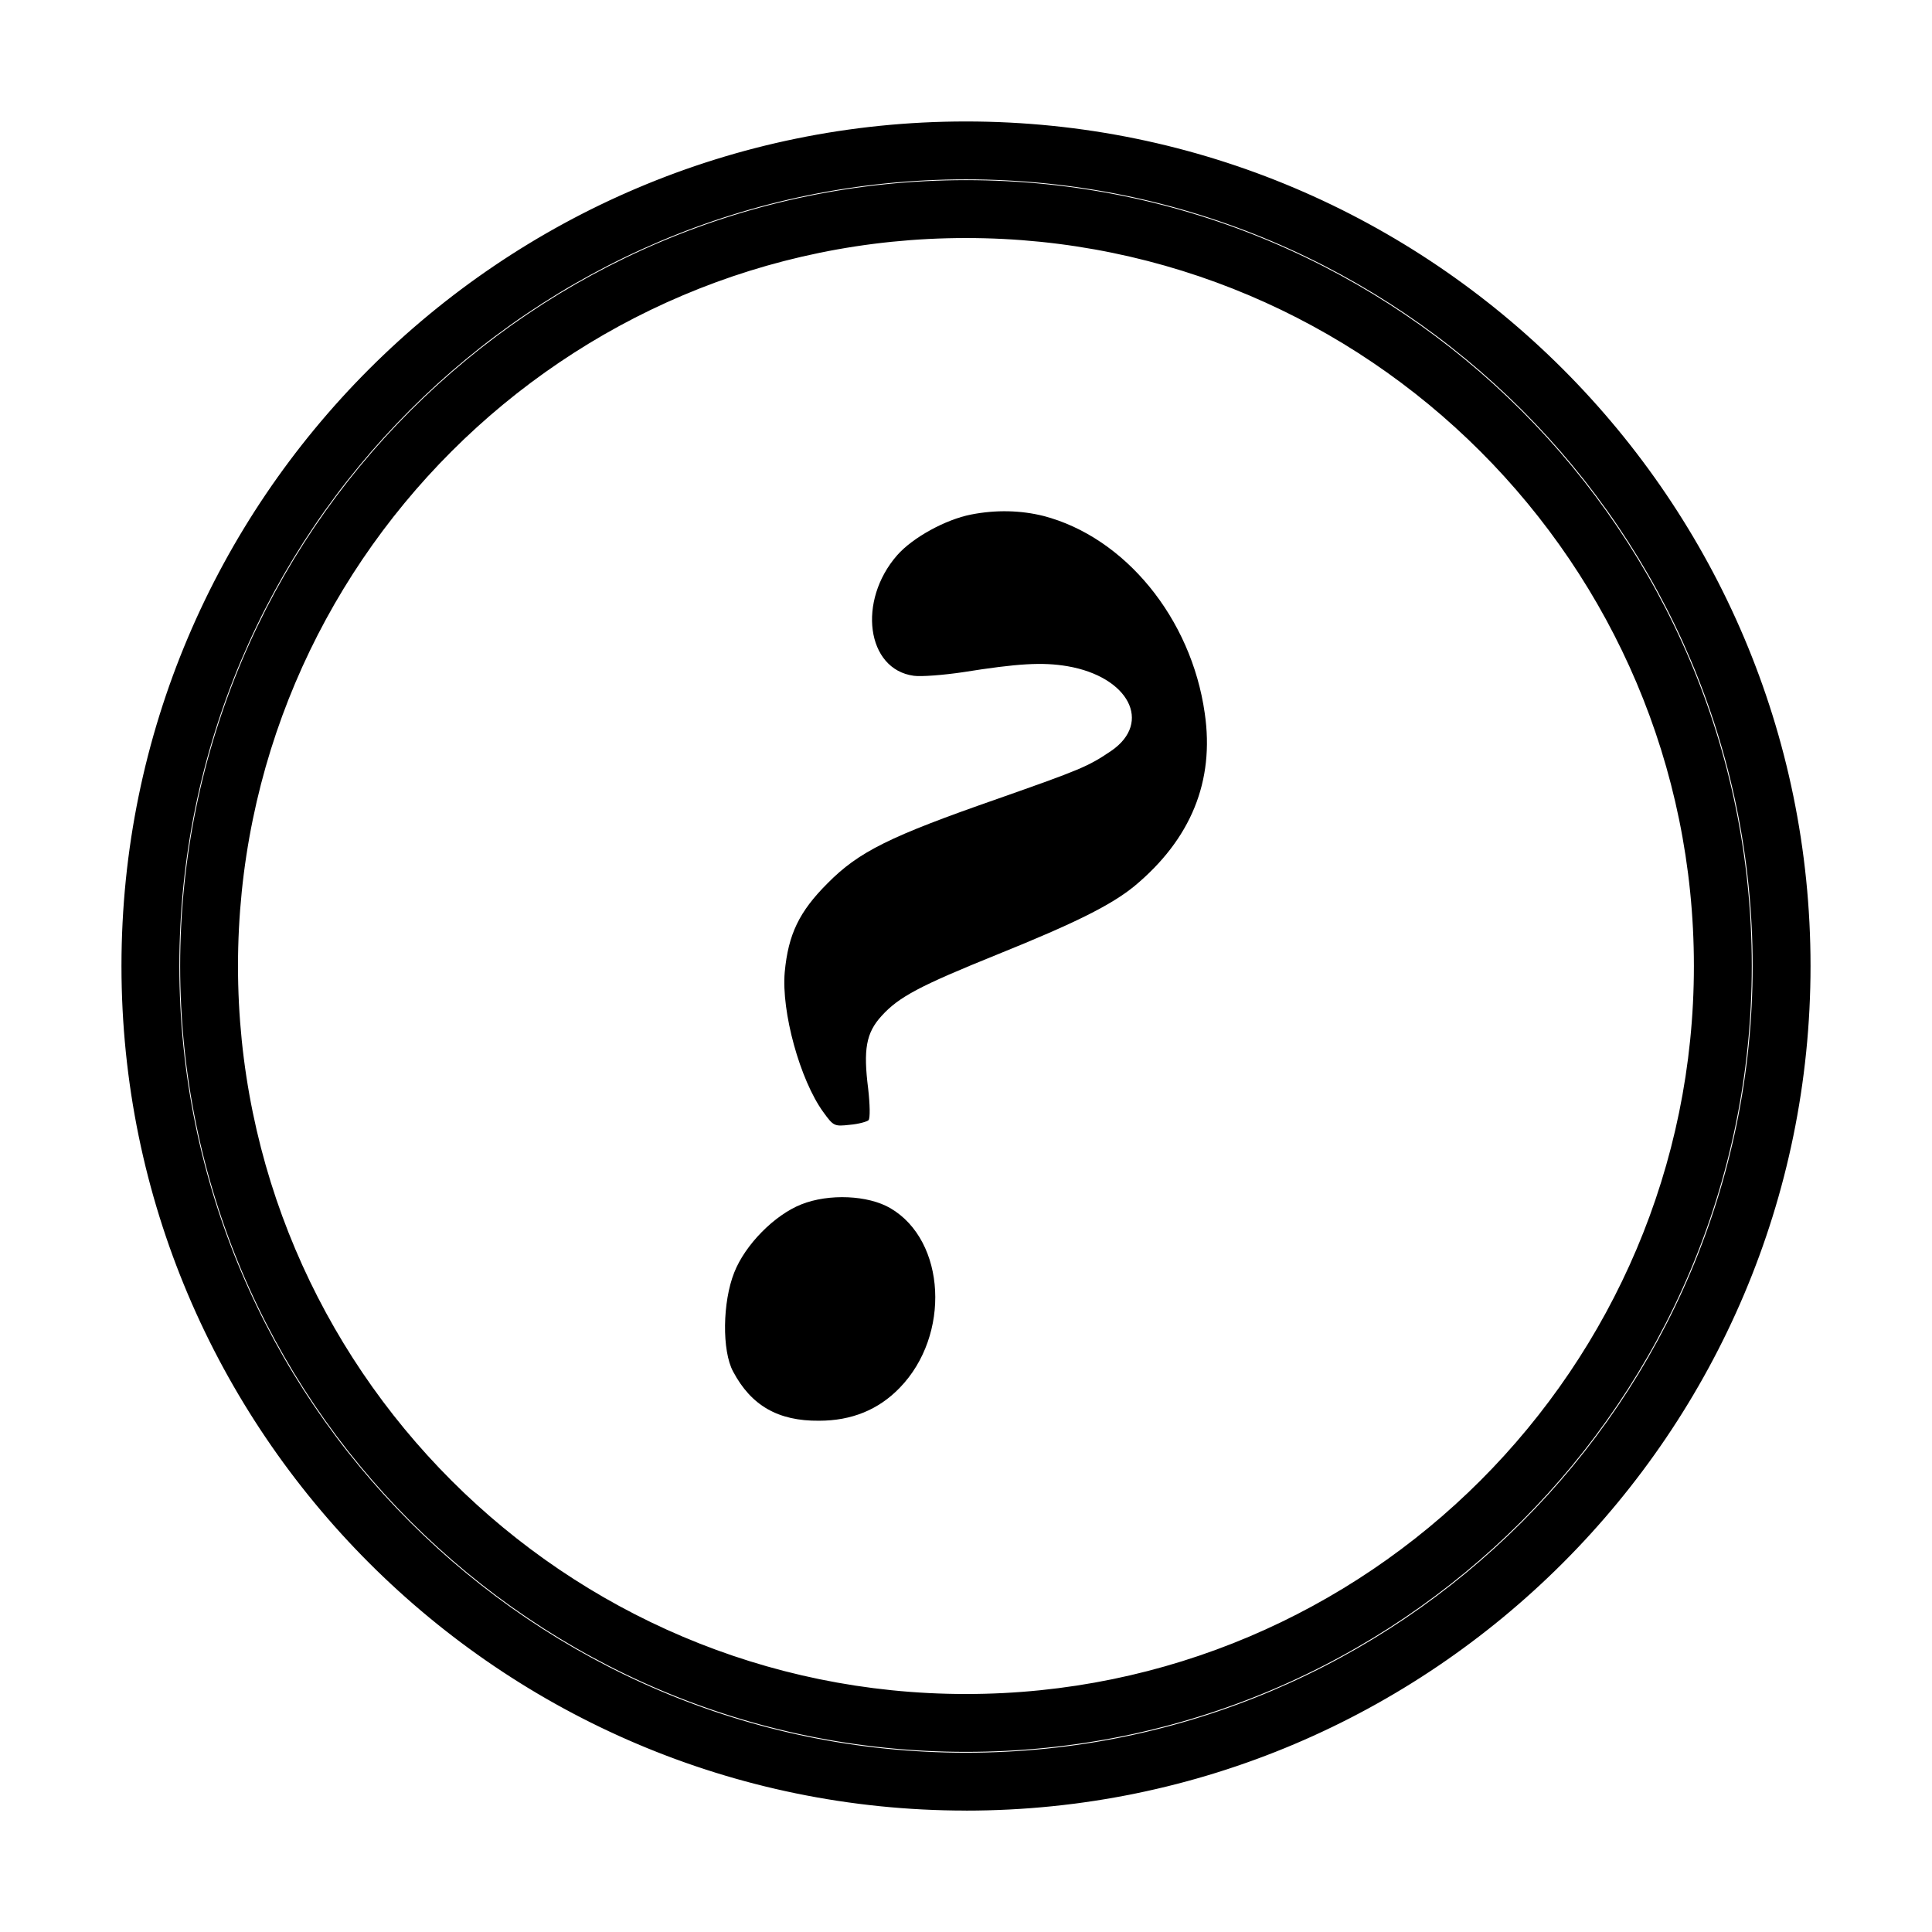
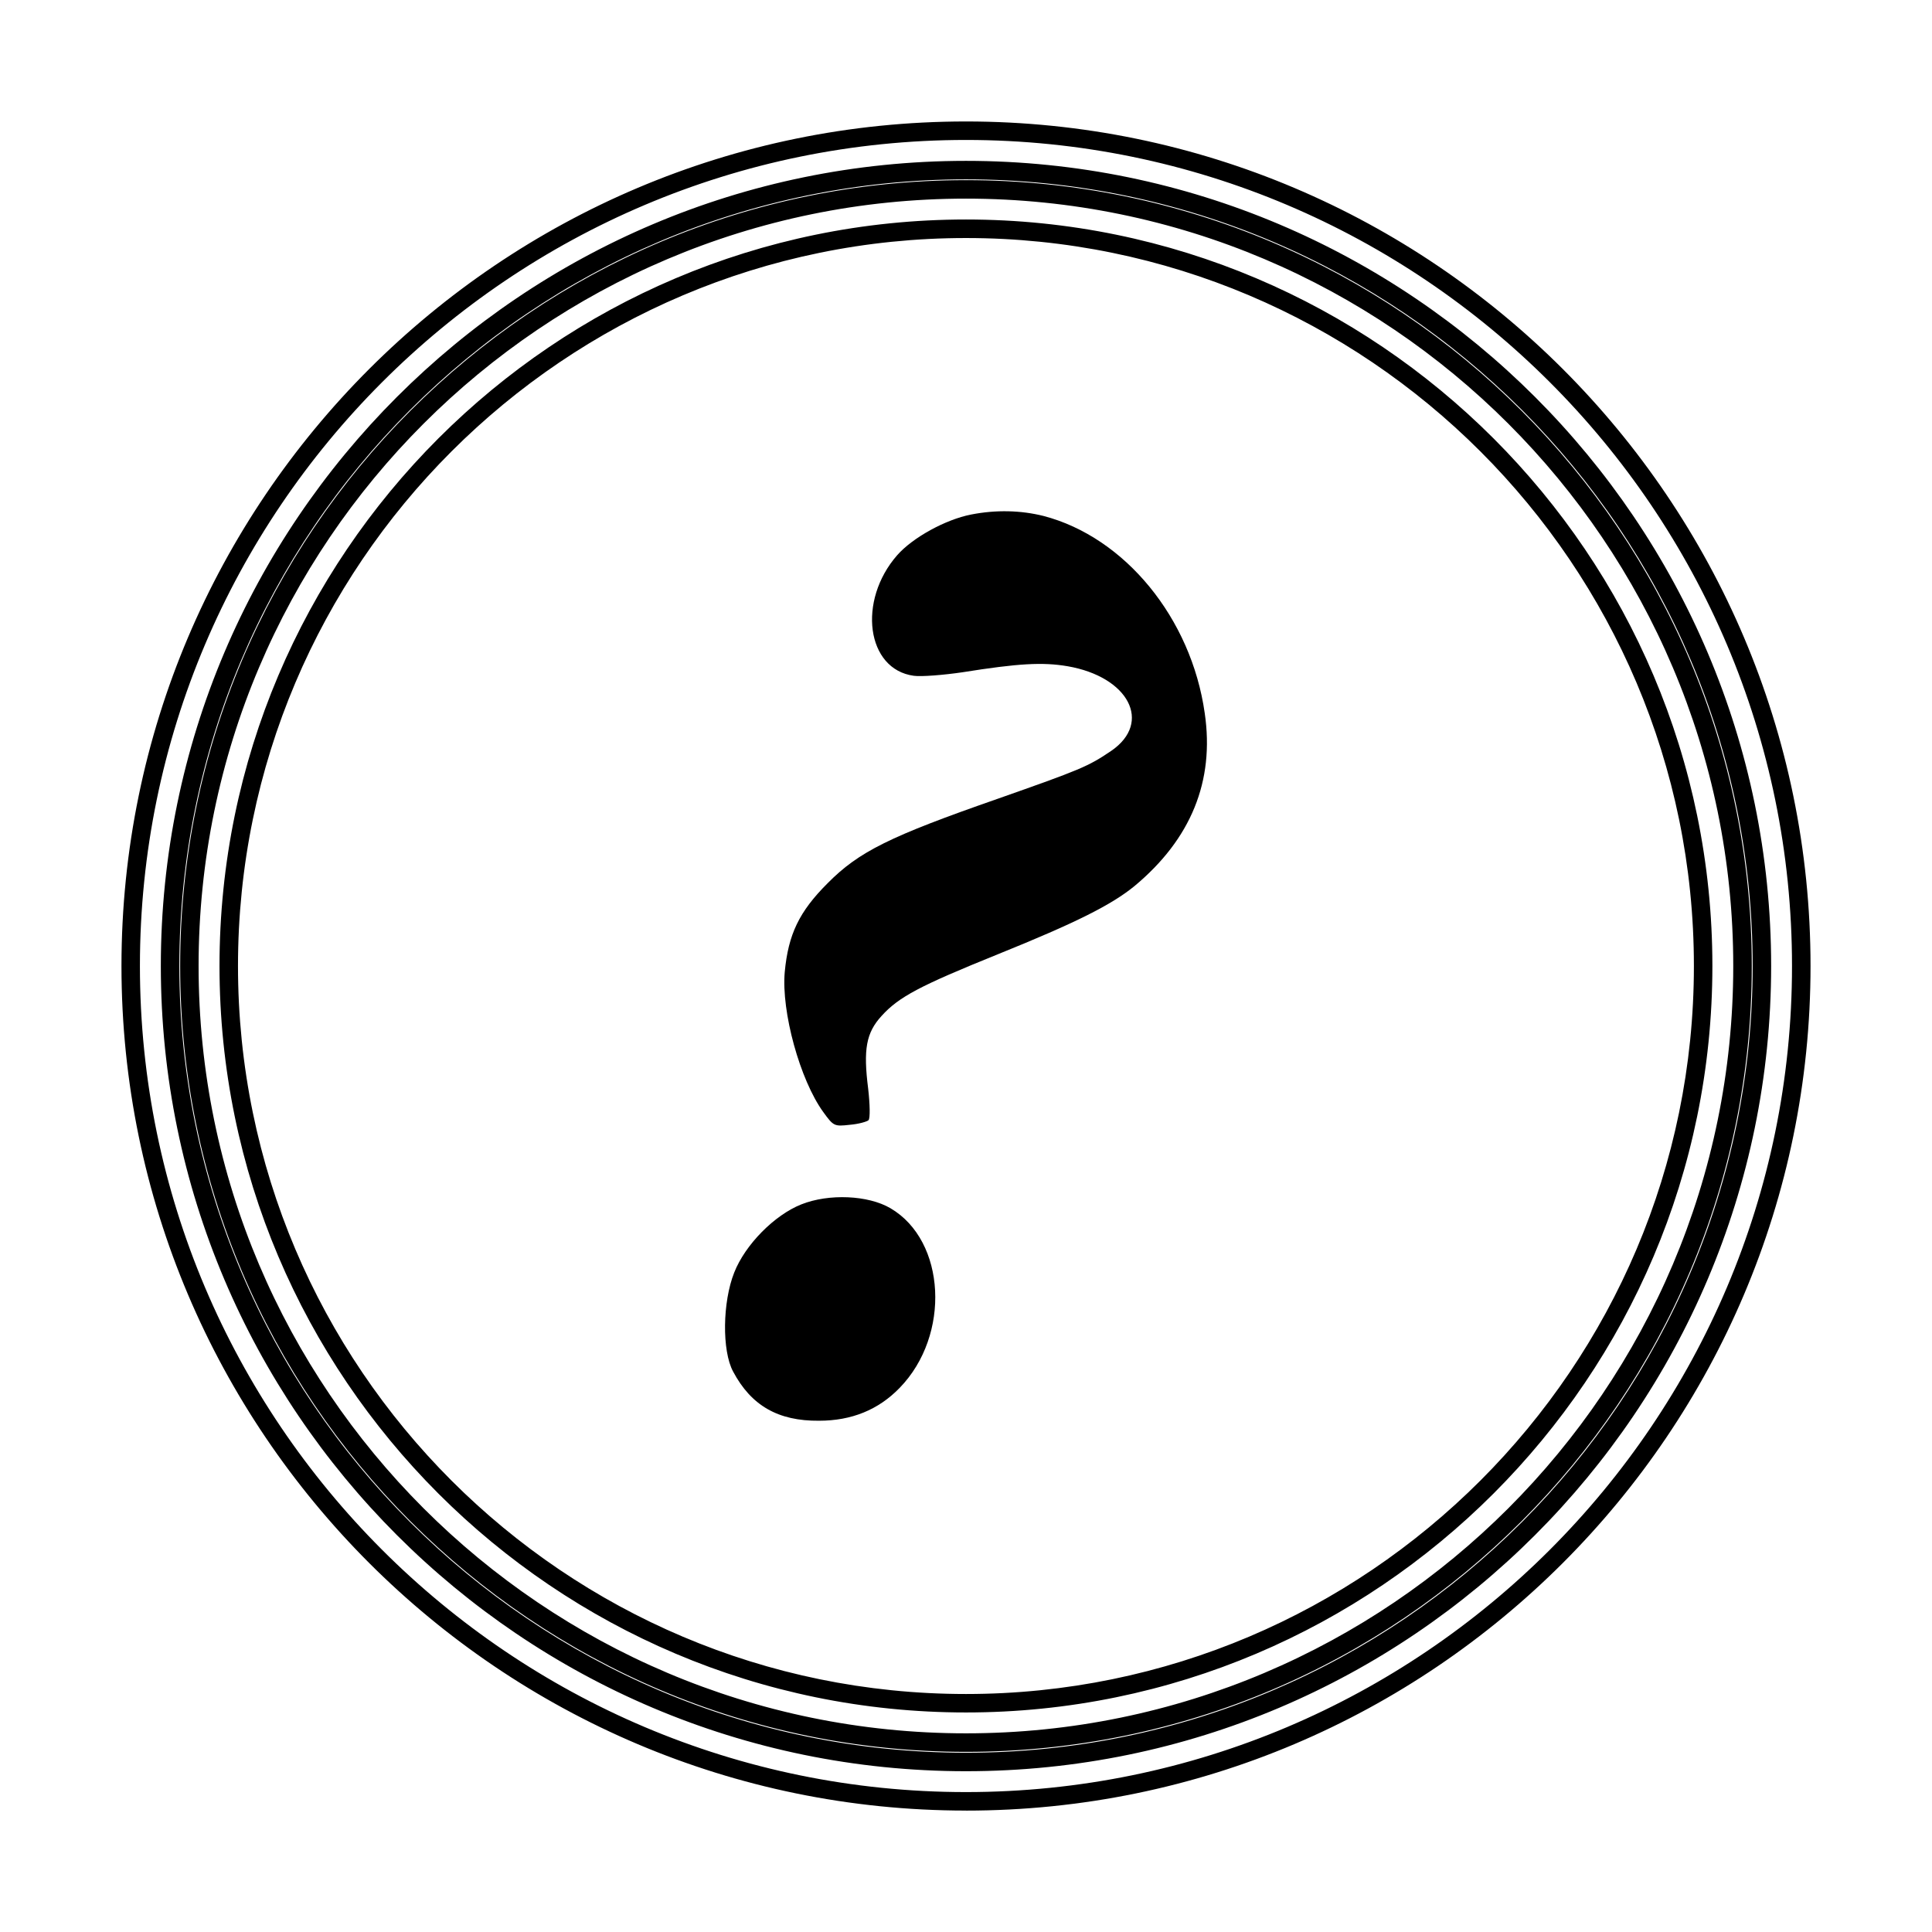
<svg xmlns="http://www.w3.org/2000/svg" fill="#000000" width="800px" height="800px" version="1.1" viewBox="144 144 512 512">
  <g>
-     <path d="m399.99 621.36c-122.06 0-221.36-99.312-221.36-221.38 0-122.06 99.297-221.36 221.36-221.36 122.07 0 221.36 99.297 221.36 221.36 0 122.07-99.301 221.38-221.36 221.38zm0-432.29c-116.3 0-210.92 94.617-210.92 210.91 0 116.32 94.617 210.95 210.92 210.95 116.31 0 210.93-94.625 210.93-210.95 0-116.3-94.617-210.91-210.93-210.91zm0 416.72c-113.48 0-205.8-92.324-205.8-205.82 0-113.48 92.324-205.8 205.8-205.8 113.48 0 205.8 92.316 205.8 205.8 0 113.5-92.316 205.82-205.8 205.82zm0-401.18c-107.73 0-195.37 87.637-195.37 195.37s87.645 195.38 195.37 195.38c107.72 0 195.36-87.648 195.36-195.38 0.004-107.73-87.629-195.37-195.36-195.37z" />
    <path d="m399.99 623.82c-123.41 0-223.8-100.41-223.8-223.83 0-123.4 100.4-223.8 223.8-223.8 123.41 0 223.82 100.4 223.82 223.8 0.004 123.42-100.4 223.84-223.82 223.84zm0-442.73c-120.7 0-218.91 98.199-218.91 218.9 0 120.72 98.203 218.93 218.91 218.93 120.71 0 218.91-98.207 218.91-218.93 0.004-120.7-98.199-218.9-218.91-218.9zm0 432.3c-117.66 0-213.37-95.73-213.37-213.39 0-117.65 95.719-213.37 213.37-213.37 117.66 0 213.38 95.719 213.38 213.37-0.004 117.66-95.727 213.39-213.38 213.39zm0-421.86c-114.95 0-208.46 93.516-208.46 208.46 0 114.96 93.516 208.5 208.46 208.5 114.95 0 208.48-93.527 208.48-208.5 0.004-114.95-93.523-208.46-208.48-208.46zm0 416.73c-114.83 0-208.25-93.426-208.25-208.27 0-114.83 93.426-208.25 208.25-208.25 114.82 0 208.25 93.422 208.25 208.25 0 114.84-93.422 208.27-208.25 208.27zm0-411.62c-112.13 0-203.36 91.227-203.36 203.35 0 112.14 91.227 203.36 203.36 203.36 112.13 0 203.34-91.227 203.34-203.36 0-112.12-91.215-203.35-203.34-203.35zm0 401.18c-109.08 0-197.82-88.746-197.82-197.83 0-109.07 88.742-197.82 197.82-197.82 109.07 0 197.81 88.742 197.81 197.82 0 109.09-88.742 197.83-197.81 197.83zm0-390.74c-106.38 0-192.92 86.543-192.92 192.92 0 106.38 86.543 192.93 192.92 192.93 106.37 0 192.91-86.551 192.91-192.93 0.004-106.38-86.535-192.92-192.91-192.92z" />
    <path d="m401.34 280.36c-6.742 1.316-15.457 6.086-19.578 10.777-10.59 12.086-8.152 30.266 4.402 31.953 1.965 0.277 7.871-0.188 12.934-0.938 14.707-2.344 21.172-2.719 27.82-1.594 16.211 2.805 22.488 14.898 11.621 22.391-6.188 4.219-8.34 5.059-30.168 12.746-28.492 9.93-36.734 13.961-45.07 22.395-7.496 7.492-10.398 13.492-11.336 23.512-0.938 10.496 4.031 28.574 10.211 37.105 2.719 3.742 2.906 3.84 7.027 3.375 2.344-0.191 4.59-0.848 4.961-1.219 0.469-0.469 0.379-4.223-0.09-8.34-1.316-10.398-0.562-14.801 3.559-19.301 4.594-5.062 10.121-7.965 30.738-16.305 20.895-8.434 30.168-13.121 36.258-18.082 14.992-12.465 21.27-27.824 18.641-45.82-3.559-25.207-21.176-46.656-42.723-52.281-5.992-1.496-12.547-1.684-19.207-0.375z" />
    <path d="m356.37 463.17c-7.117 2.816-14.898 10.68-17.801 18.086-3.094 7.777-3.281 20.703-0.281 26.234 4.781 8.992 11.898 13.121 22.766 13.02 8.621 0 15.742-2.898 21.367-8.711 13.582-13.961 12.273-38.98-2.438-47.602-5.902-3.469-16.305-3.93-23.613-1.027z" />
  </g>
</svg>